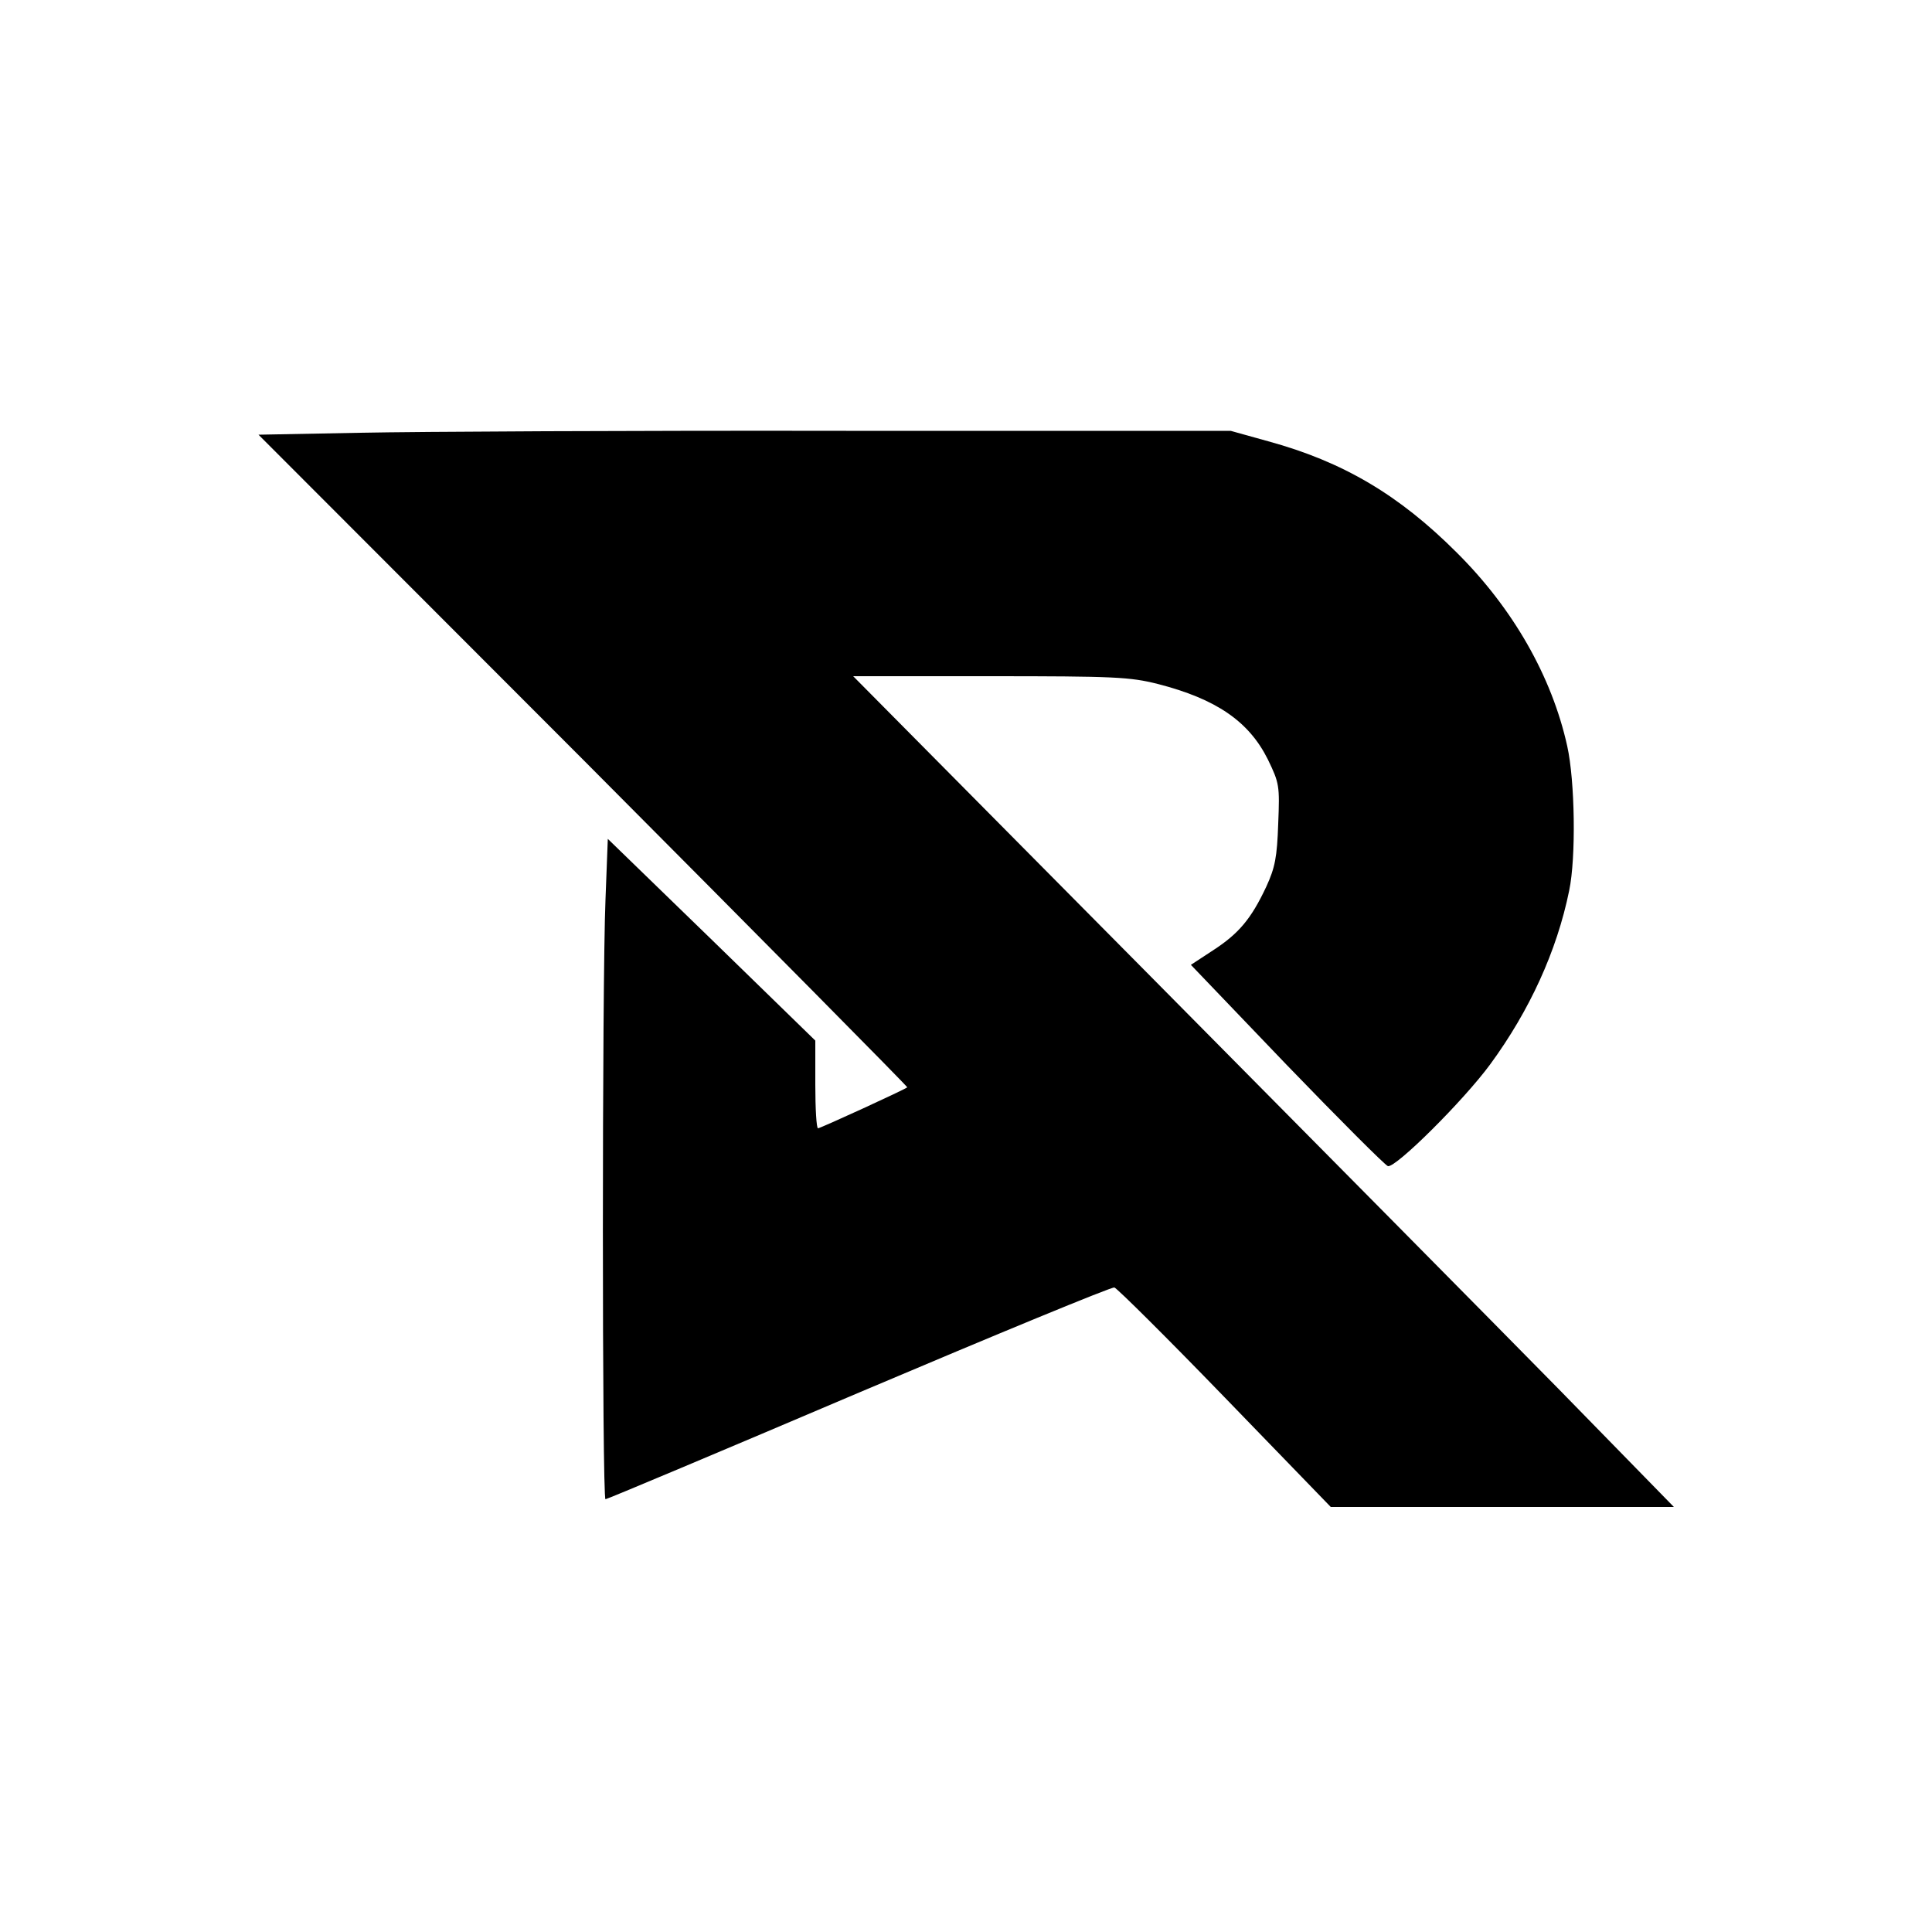
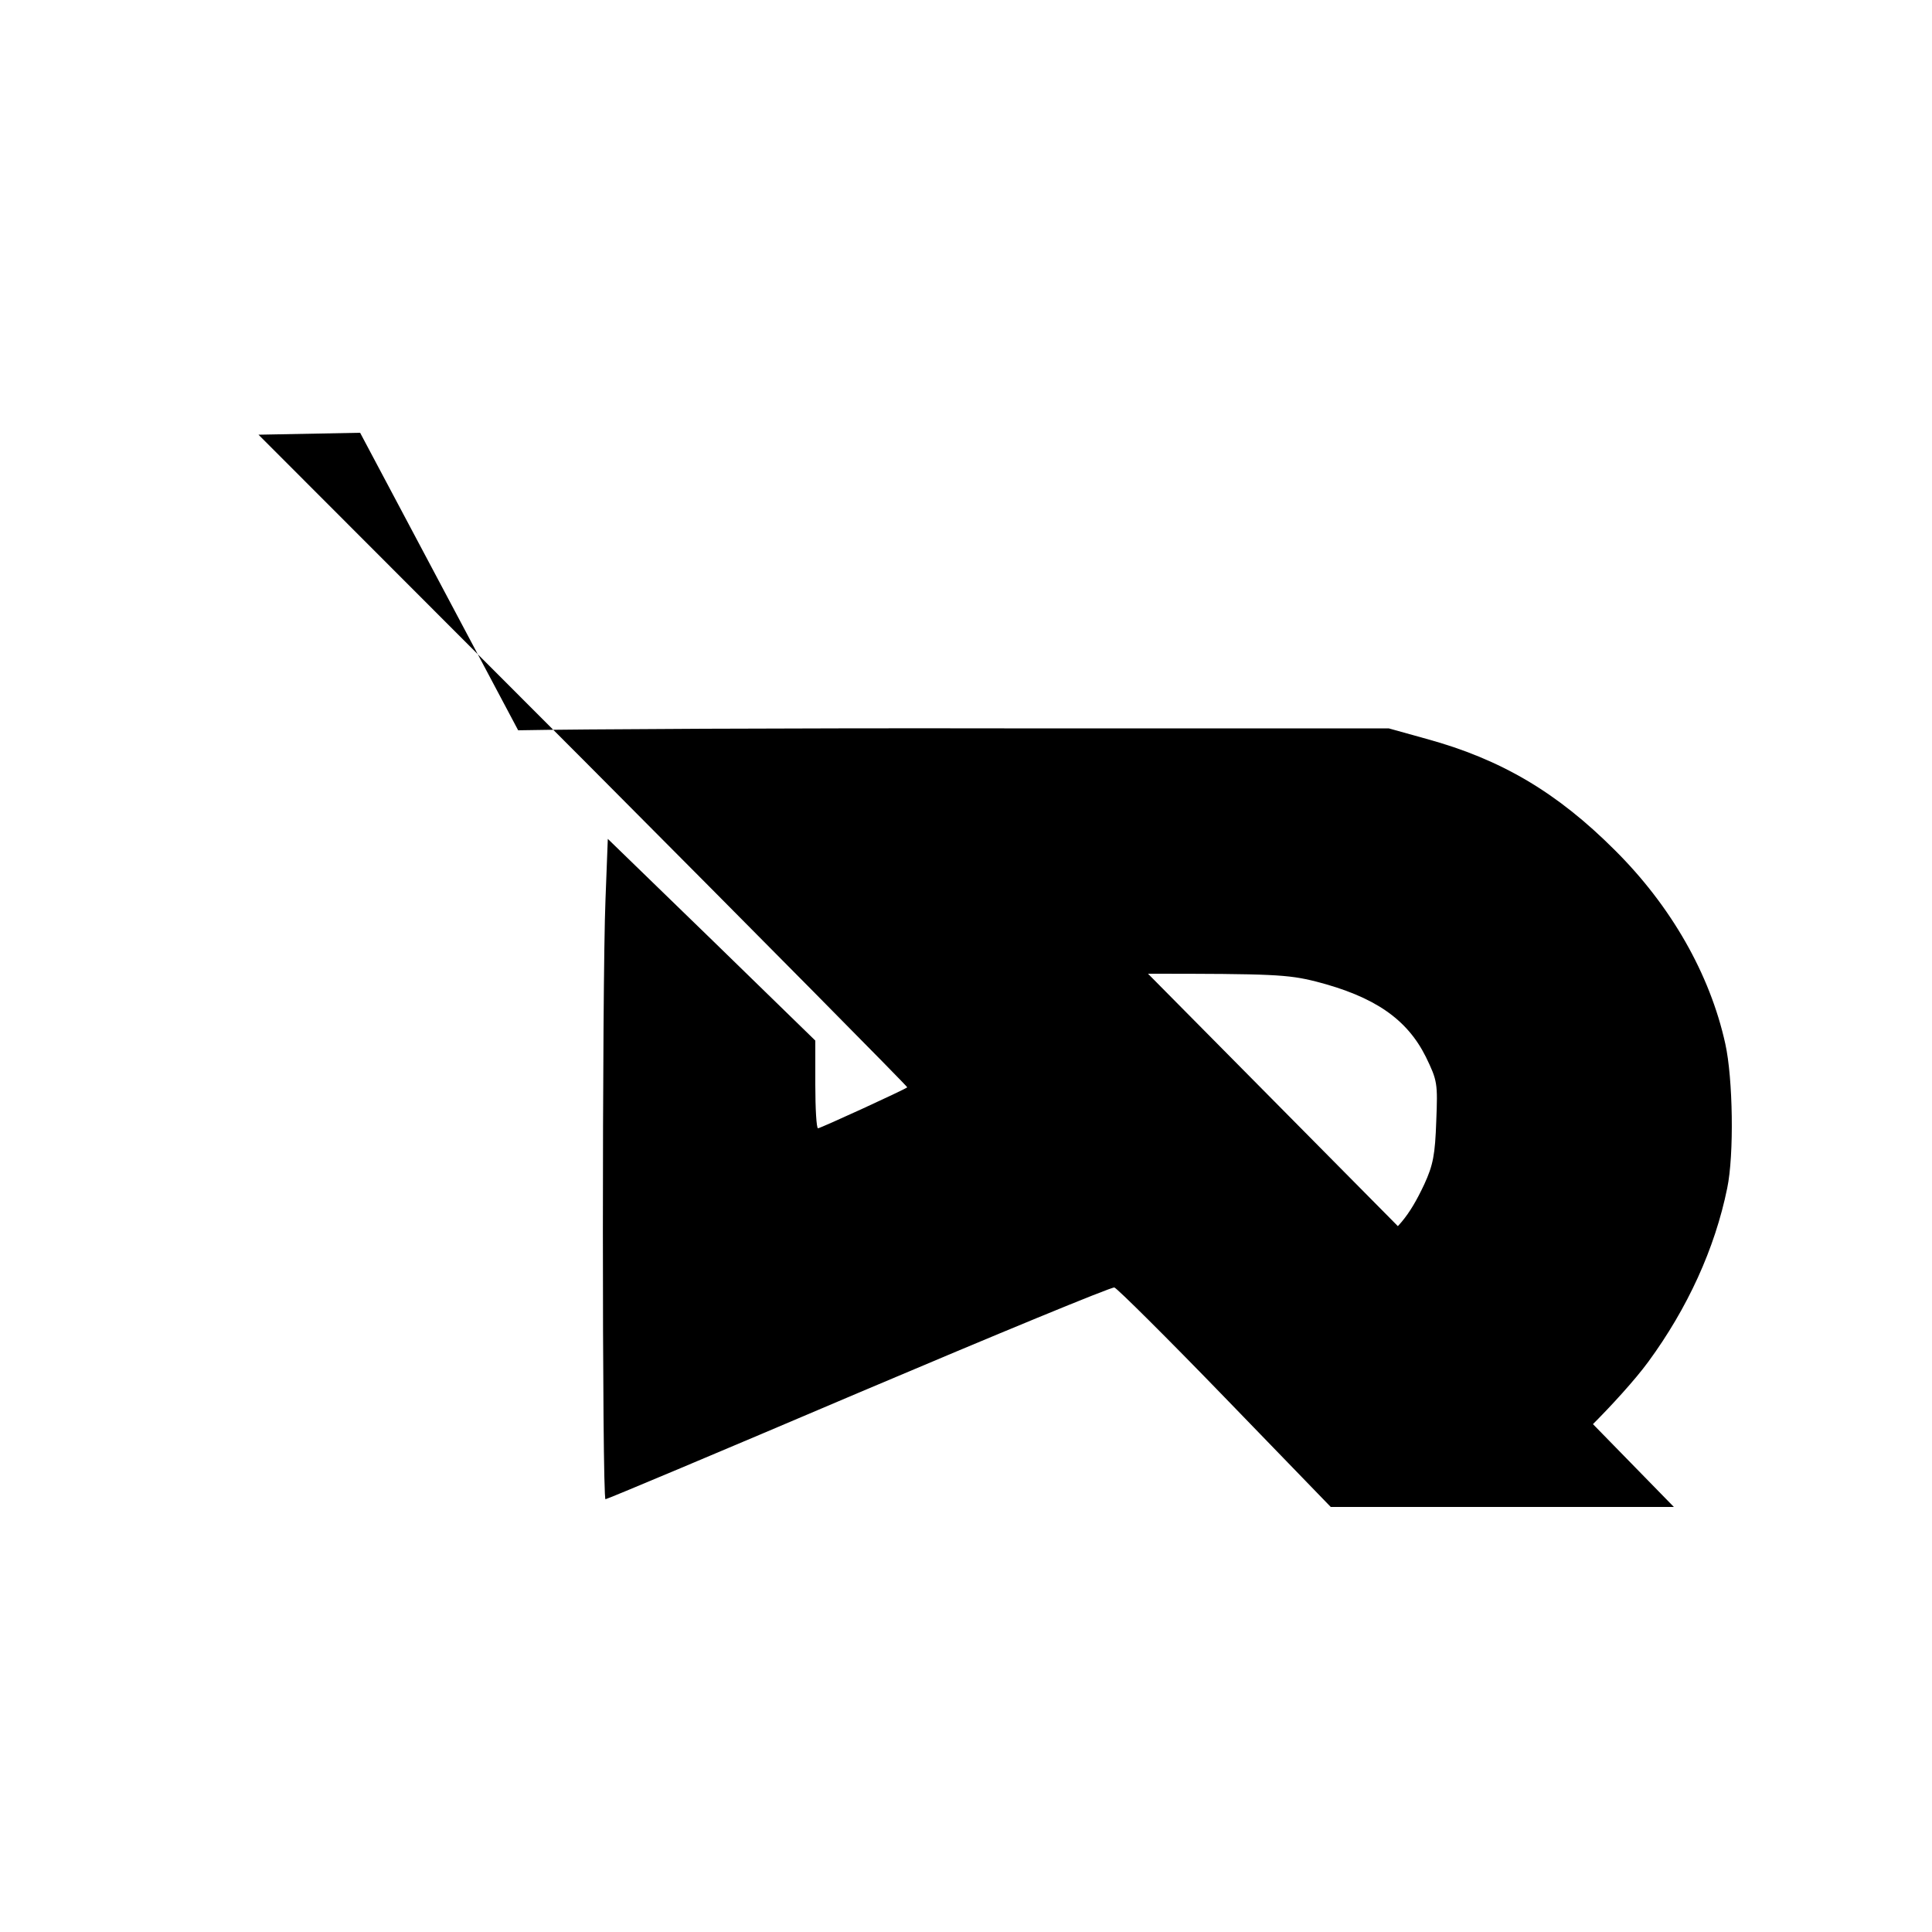
<svg xmlns="http://www.w3.org/2000/svg" version="1.0" width="500pt" height="500pt" viewBox="0 0 500 500" preserveAspectRatio="xMidYMid meet">
  <g transform="translate(0,500) scale(0.1,-0.1)" fill="#000000" stroke="none">
-     <path d="M932 3880 l-263 -5 842 -843 c462 -464 839 -845 837 -846 -9 -7 -225 -106 -231 -106 -4 0 -7 51 -7 113 l0 114 -268 261 -269 261 -6 -157 c-9 -214 -9 -1552 0 -1552 4 0 299 124 656 276 356 151 654 274 661 272 7 -2 136 -130 286 -285 l274 -283 444 0 444 0 -298 305 c-165 168 -643 651 -1063 1075 l-763 770 354 0 c323 0 362 -2 434 -20 152 -39 236 -97 285 -195 30 -62 31 -68 27 -167 -3 -86 -8 -113 -31 -163 -39 -83 -71 -121 -137 -164 l-58 -38 248 -259 c137 -142 255 -260 262 -262 21 -4 196 170 265 264 101 138 172 292 204 449 18 86 15 284 -5 374 -40 181 -141 357 -286 501 -149 149 -294 235 -488 288 l-97 27 -995 0 c-547 1 -1113 -2 -1258 -5z" />
+     <path d="M932 3880 l-263 -5 842 -843 c462 -464 839 -845 837 -846 -9 -7 -225 -106 -231 -106 -4 0 -7 51 -7 113 l0 114 -268 261 -269 261 -6 -157 c-9 -214 -9 -1552 0 -1552 4 0 299 124 656 276 356 151 654 274 661 272 7 -2 136 -130 286 -285 l274 -283 444 0 444 0 -298 305 c-165 168 -643 651 -1063 1075 c323 0 362 -2 434 -20 152 -39 236 -97 285 -195 30 -62 31 -68 27 -167 -3 -86 -8 -113 -31 -163 -39 -83 -71 -121 -137 -164 l-58 -38 248 -259 c137 -142 255 -260 262 -262 21 -4 196 170 265 264 101 138 172 292 204 449 18 86 15 284 -5 374 -40 181 -141 357 -286 501 -149 149 -294 235 -488 288 l-97 27 -995 0 c-547 1 -1113 -2 -1258 -5z" />
  </g>
</svg>